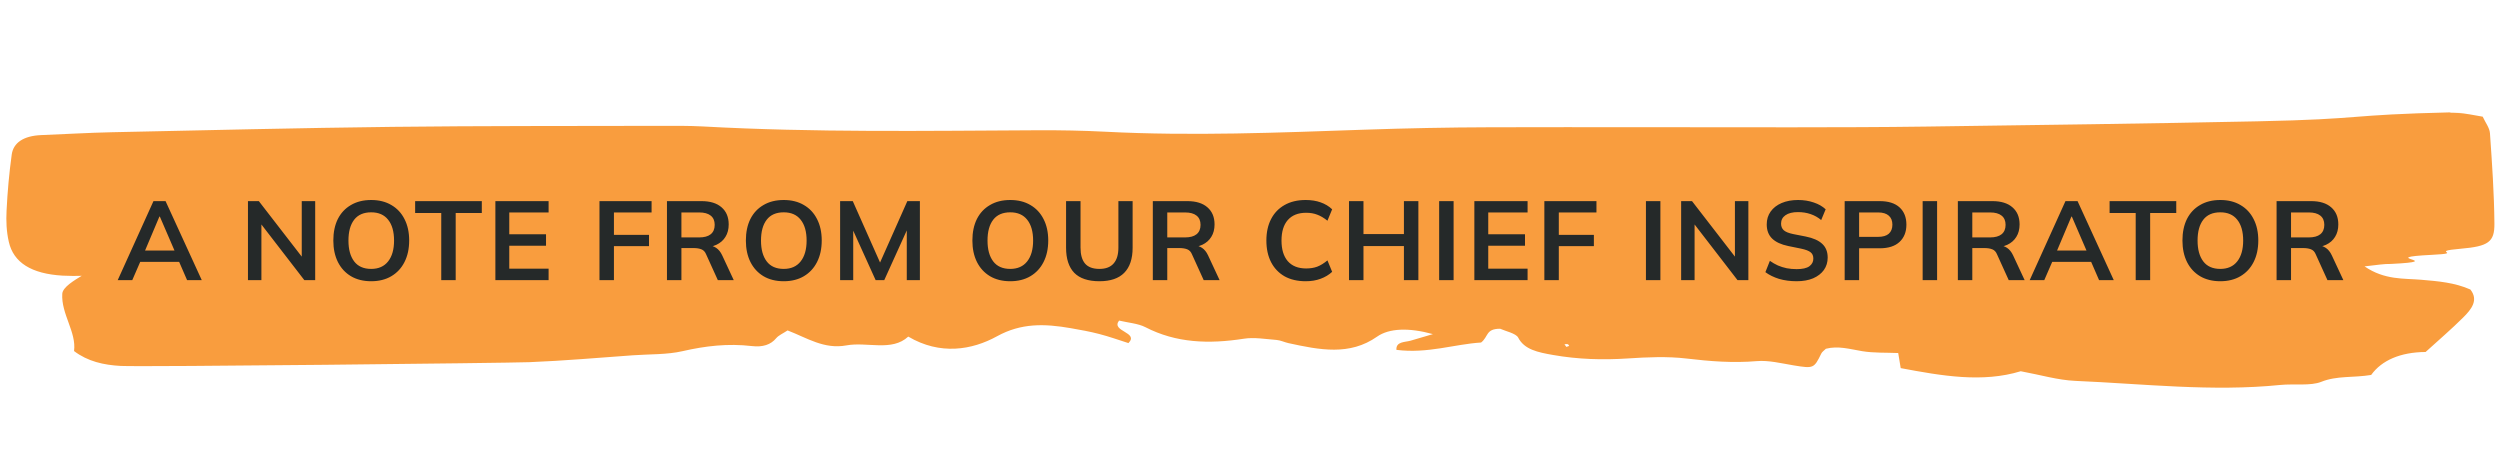
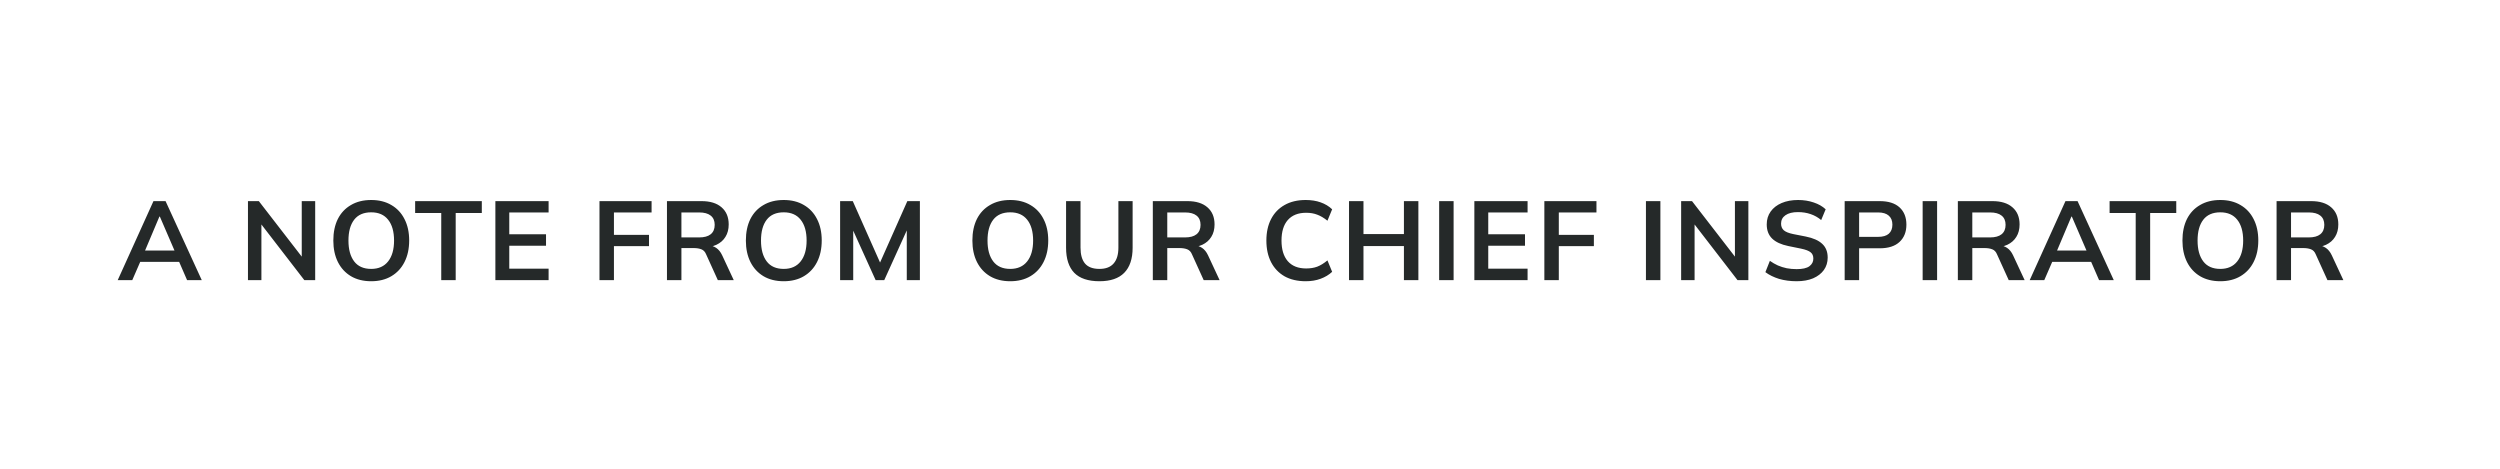
<svg xmlns="http://www.w3.org/2000/svg" width="357" height="67" viewBox="0 0 357 67" fill="none">
-   <path d="M337.656 38.04C340.546 40.017 343.273 39.733 345.752 39.95C348.144 40.156 350.513 40.344 352.77 41.343C353.968 42.851 352.935 44.161 351.719 45.362C350.072 46.999 348.252 48.561 346.377 50.263C342.774 50.291 340.109 51.453 338.604 53.542C336.085 53.962 333.698 53.623 331.47 54.527C329.955 55.134 327.594 54.778 325.635 54.97C315.886 55.958 306.118 54.807 296.368 54.39C293.859 54.28 291.378 53.532 288.561 53.013C283.085 54.685 277.301 53.674 271.421 52.567C271.293 51.77 271.183 51.151 271.065 50.414C269.342 50.339 267.575 50.421 265.911 50.147C264.148 49.851 262.494 49.349 260.736 49.803C260.487 50.053 260.191 50.242 260.081 50.481C259.036 52.632 258.961 52.637 256.142 52.177C254.404 51.891 252.548 51.422 250.878 51.568C247.464 51.857 244.198 51.596 240.814 51.196C238.101 50.875 235.232 51.002 232.484 51.185C228.872 51.423 225.337 51.319 221.787 50.693C219.615 50.312 217.669 49.923 216.793 48.202C216.482 47.607 214.933 47.27 214.222 46.945C212.133 46.938 212.571 48.085 211.497 48.913C207.747 49.136 203.847 50.531 199.407 49.959C199.334 48.76 200.592 48.883 201.427 48.65C202.263 48.408 203.087 48.167 204.62 47.712C201.16 46.753 198.353 46.874 196.65 48.071C192.74 50.82 188.462 49.977 183.99 48.998C183.42 48.873 182.882 48.597 182.309 48.546C180.75 48.428 179.087 48.136 177.639 48.367C172.614 49.149 167.944 48.987 163.553 46.717C162.538 46.193 161.054 46.077 159.804 45.778C158.585 47.35 162.709 47.42 161.14 48.993C159.783 48.563 158.404 48.065 156.957 47.691C155.646 47.347 154.268 47.102 152.915 46.866C149.117 46.203 145.806 46.126 142.371 48.021C138.808 49.986 134.247 50.755 129.7 48.065C127.353 50.243 123.828 48.776 120.877 49.321C117.675 49.913 115.246 48.25 112.466 47.185C111.86 47.588 111.185 47.879 110.841 48.293C110.062 49.235 108.908 49.597 107.39 49.421C103.931 49.018 100.725 49.399 97.453 50.149C95.267 50.651 92.769 50.567 90.411 50.733C85.48 51.081 80.558 51.523 75.597 51.718C72.44 51.841 20.417 52.42 17.235 52.255C14.814 52.124 12.522 51.612 10.573 50.13C10.941 47.444 8.716 44.83 8.892 41.951C9.012 40.062 15.428 38.093 12.411 37.885C9.829 37.713 47.836 37.863 45.268 37.961C35.133 38.352 25.019 38.827 14.894 39.26C12.914 39.342 10.907 39.473 8.936 39.361C4.483 39.099 1.926 37.498 1.256 34.523C0.919 33.06 0.86 31.56 0.937 30.09C1.067 27.403 1.309 24.72 1.675 22.059C1.909 20.42 3.305 19.395 5.899 19.29C9.281 19.16 12.642 18.953 16.022 18.882C29.367 18.598 42.702 18.272 56.053 18.115C68.817 17.966 81.585 18.002 94.356 17.971C96.345 17.965 98.36 17.953 100.344 18.056C116.327 18.94 132.285 18.678 148.235 18.601C151.425 18.588 154.624 18.644 157.819 18.809C170.223 19.452 182.552 18.939 194.877 18.518C200.84 18.316 206.824 18.19 212.803 18.174C227.163 18.136 241.531 18.183 255.902 18.18C262.281 18.173 268.672 18.166 275.043 18.074C290.786 17.853 306.529 17.657 322.264 17.327C338.2 16.997 334.441 16.406 350.367 16.033C353.948 15.945 347.354 16.035 350.94 16.133C352.089 16.166 353.239 16.461 354.531 16.66C354.908 17.493 355.512 18.252 355.566 19.02C355.866 23.326 356.165 27.631 356.203 31.934C356.225 34.561 355.348 35.179 351.381 35.519C346.66 35.927 352.089 36.148 347.338 36.387C338.815 36.814 349.934 37.272 341.411 37.69C340.424 37.672 339.491 37.834 337.656 38.04ZM224.083 49.396C224.012 49.308 223.98 49.181 223.868 49.151C223.745 49.112 223.568 49.154 223.405 49.164C223.5 49.286 223.582 49.416 223.676 49.538C223.816 49.485 223.943 49.44 224.083 49.396Z" fill="#F99D3E" />
  <path d="M16.811 40L21.915 28.72H23.642L28.811 40H26.715L25.338 36.832L26.171 37.392H19.402L20.267 36.832L18.89 40H16.811ZM22.762 30.928L20.506 36.272L20.09 35.776H25.466L25.131 36.272L22.826 30.928H22.762ZM35.409 40V28.72H36.961L43.505 37.184H43.089V28.72H45.009V40H43.457L36.929 31.536H37.329V40H35.409ZM47.599 34.352C47.599 33.168 47.813 32.144 48.239 31.28C48.677 30.416 49.301 29.749 50.111 29.28C50.922 28.8 51.887 28.56 53.007 28.56C54.117 28.56 55.077 28.8 55.887 29.28C56.698 29.749 57.322 30.416 57.759 31.28C58.207 32.144 58.431 33.163 58.431 34.336C58.431 35.52 58.207 36.549 57.759 37.424C57.322 38.288 56.698 38.96 55.887 39.44C55.077 39.92 54.117 40.16 53.007 40.16C51.887 40.16 50.922 39.92 50.111 39.44C49.311 38.96 48.693 38.288 48.255 37.424C47.818 36.549 47.599 35.525 47.599 34.352ZM49.759 34.352C49.759 35.621 50.031 36.613 50.575 37.328C51.119 38.043 51.93 38.4 53.007 38.4C54.053 38.4 54.858 38.043 55.423 37.328C55.989 36.613 56.271 35.621 56.271 34.352C56.271 33.072 55.989 32.08 55.423 31.376C54.869 30.672 54.063 30.32 53.007 30.32C51.93 30.32 51.119 30.672 50.575 31.376C50.031 32.08 49.759 33.072 49.759 34.352ZM63.01 40V30.416H59.282V28.72H68.802V30.416H65.073V40H63.01ZM70.74 40V28.72H78.34V30.336H72.724V33.456H77.972V35.088H72.724V38.368H78.34V40H70.74ZM85.606 40V28.72H93.046V30.336H87.67V33.536H92.678V35.152H87.67V40H85.606ZM95.242 40V28.72H100.17C101.408 28.72 102.362 29.013 103.034 29.6C103.717 30.187 104.058 31.003 104.058 32.048C104.058 32.741 103.904 33.333 103.594 33.824C103.296 34.315 102.864 34.693 102.298 34.96C101.733 35.216 101.066 35.344 100.298 35.344L100.522 35.04H101.066C101.514 35.04 101.914 35.157 102.266 35.392C102.618 35.627 102.906 35.984 103.13 36.464L104.778 40H102.506L100.842 36.336C100.693 35.963 100.464 35.717 100.154 35.6C99.856 35.483 99.493 35.424 99.066 35.424H97.306V40H95.242ZM97.306 33.904H99.834C100.56 33.904 101.109 33.755 101.482 33.456C101.866 33.147 102.058 32.699 102.058 32.112C102.058 31.525 101.866 31.083 101.482 30.784C101.109 30.485 100.56 30.336 99.834 30.336H97.306V33.904ZM106.511 34.352C106.511 33.168 106.724 32.144 107.151 31.28C107.588 30.416 108.212 29.749 109.023 29.28C109.833 28.8 110.799 28.56 111.919 28.56C113.028 28.56 113.988 28.8 114.799 29.28C115.609 29.749 116.233 30.416 116.671 31.28C117.119 32.144 117.343 33.163 117.343 34.336C117.343 35.52 117.119 36.549 116.671 37.424C116.233 38.288 115.609 38.96 114.799 39.44C113.988 39.92 113.028 40.16 111.919 40.16C110.799 40.16 109.833 39.92 109.023 39.44C108.223 38.96 107.604 38.288 107.167 37.424C106.729 36.549 106.511 35.525 106.511 34.352ZM108.671 34.352C108.671 35.621 108.943 36.613 109.487 37.328C110.031 38.043 110.841 38.4 111.919 38.4C112.964 38.4 113.769 38.043 114.335 37.328C114.9 36.613 115.183 35.621 115.183 34.352C115.183 33.072 114.9 32.08 114.335 31.376C113.78 30.672 112.975 30.32 111.919 30.32C110.841 30.32 110.031 30.672 109.487 31.376C108.943 32.08 108.671 33.072 108.671 34.352ZM119.968 40V28.72H121.776L125.92 38.048H125.424L129.568 28.72H131.36V40H129.488V31.632H130.064L126.272 40H125.04L121.248 31.632H121.84V40H119.968ZM138.857 34.352C138.857 33.168 139.07 32.144 139.497 31.28C139.934 30.416 140.558 29.749 141.369 29.28C142.179 28.8 143.145 28.56 144.265 28.56C145.374 28.56 146.334 28.8 147.145 29.28C147.955 29.749 148.579 30.416 149.017 31.28C149.465 32.144 149.689 33.163 149.689 34.336C149.689 35.52 149.465 36.549 149.017 37.424C148.579 38.288 147.955 38.96 147.145 39.44C146.334 39.92 145.374 40.16 144.265 40.16C143.145 40.16 142.179 39.92 141.369 39.44C140.569 38.96 139.95 38.288 139.513 37.424C139.075 36.549 138.857 35.525 138.857 34.352ZM141.017 34.352C141.017 35.621 141.289 36.613 141.833 37.328C142.377 38.043 143.187 38.4 144.265 38.4C145.31 38.4 146.115 38.043 146.681 37.328C147.246 36.613 147.529 35.621 147.529 34.352C147.529 33.072 147.246 32.08 146.681 31.376C146.126 30.672 145.321 30.32 144.265 30.32C143.187 30.32 142.377 30.672 141.833 31.376C141.289 32.08 141.017 33.072 141.017 34.352ZM157.003 40.16C155.392 40.16 154.192 39.76 153.403 38.96C152.624 38.149 152.235 36.955 152.235 35.376V28.72H154.299V35.36C154.299 36.363 154.512 37.12 154.939 37.632C155.376 38.144 156.064 38.4 157.003 38.4C157.899 38.4 158.571 38.144 159.019 37.632C159.477 37.12 159.707 36.363 159.707 35.36V28.72H161.739V35.376C161.739 36.955 161.339 38.149 160.539 38.96C159.749 39.76 158.571 40.16 157.003 40.16ZM164.622 40V28.72H169.55C170.788 28.72 171.742 29.013 172.414 29.6C173.097 30.187 173.438 31.003 173.438 32.048C173.438 32.741 173.284 33.333 172.974 33.824C172.676 34.315 172.244 34.693 171.678 34.96C171.113 35.216 170.446 35.344 169.678 35.344L169.902 35.04H170.446C170.894 35.04 171.294 35.157 171.646 35.392C171.998 35.627 172.286 35.984 172.51 36.464L174.158 40H171.886L170.222 36.336C170.073 35.963 169.844 35.717 169.534 35.6C169.236 35.483 168.873 35.424 168.446 35.424H166.686V40H164.622ZM166.686 33.904H169.214C169.94 33.904 170.489 33.755 170.862 33.456C171.246 33.147 171.438 32.699 171.438 32.112C171.438 31.525 171.246 31.083 170.862 30.784C170.489 30.485 169.94 30.336 169.214 30.336H166.686V33.904ZM186.455 40.16C185.282 40.16 184.274 39.925 183.431 39.456C182.599 38.976 181.959 38.304 181.511 37.44C181.063 36.565 180.839 35.536 180.839 34.352C180.839 33.168 181.063 32.144 181.511 31.28C181.959 30.416 182.599 29.749 183.431 29.28C184.274 28.8 185.282 28.56 186.455 28.56C187.245 28.56 187.954 28.672 188.583 28.896C189.223 29.12 189.773 29.451 190.231 29.888L189.559 31.52C189.058 31.115 188.573 30.827 188.103 30.656C187.645 30.475 187.117 30.384 186.519 30.384C185.378 30.384 184.503 30.731 183.895 31.424C183.298 32.107 182.999 33.083 182.999 34.352C182.999 35.621 183.298 36.603 183.895 37.296C184.503 37.989 185.378 38.336 186.519 38.336C187.117 38.336 187.645 38.251 188.103 38.08C188.573 37.899 189.058 37.6 189.559 37.184L190.231 38.816C189.773 39.243 189.223 39.573 188.583 39.808C187.954 40.043 187.245 40.16 186.455 40.16ZM192.64 40V28.72H194.704V33.424H200.48V28.72H202.544V40H200.48V35.136H194.704V40H192.64ZM205.511 40V28.72H207.575V40H205.511ZM210.538 40V28.72H218.138V30.336H212.522V33.456H217.77V35.088H212.522V38.368H218.138V40H210.538ZM220.534 40V28.72H227.974V30.336H222.598V33.536H227.606V35.152H222.598V40H220.534ZM235.04 40V28.72H237.104V40H235.04ZM240.067 40V28.72H241.619L248.163 37.184H247.747V28.72H249.667V40H248.115L241.587 31.536H241.987V40H240.067ZM256.561 40.16C255.655 40.16 254.817 40.048 254.049 39.824C253.292 39.589 252.641 39.269 252.097 38.864L252.737 37.248C253.1 37.504 253.479 37.723 253.873 37.904C254.268 38.075 254.689 38.208 255.137 38.304C255.585 38.389 256.06 38.432 256.561 38.432C257.404 38.432 258.012 38.293 258.385 38.016C258.759 37.739 258.945 37.376 258.945 36.928C258.945 36.533 258.817 36.235 258.561 36.032C258.305 35.819 257.847 35.643 257.185 35.504L255.377 35.136C254.343 34.923 253.569 34.565 253.057 34.064C252.545 33.563 252.289 32.891 252.289 32.048C252.289 31.344 252.476 30.731 252.849 30.208C253.223 29.685 253.745 29.28 254.417 28.992C255.089 28.704 255.873 28.56 256.769 28.56C257.569 28.56 258.311 28.677 258.993 28.912C259.676 29.136 260.247 29.461 260.705 29.888L260.065 31.424C259.607 31.04 259.105 30.757 258.561 30.576C258.017 30.384 257.409 30.288 256.737 30.288C255.98 30.288 255.388 30.437 254.961 30.736C254.545 31.024 254.337 31.424 254.337 31.936C254.337 32.331 254.465 32.645 254.721 32.88C254.988 33.115 255.436 33.296 256.065 33.424L257.857 33.776C258.924 33.989 259.713 34.341 260.225 34.832C260.737 35.312 260.993 35.963 260.993 36.784C260.993 37.456 260.812 38.048 260.449 38.56C260.087 39.061 259.575 39.456 258.913 39.744C258.252 40.021 257.468 40.16 256.561 40.16ZM263.418 40V28.72H268.426C269.663 28.72 270.607 29.019 271.258 29.616C271.909 30.213 272.234 31.035 272.234 32.08C272.234 33.115 271.909 33.936 271.258 34.544C270.607 35.152 269.663 35.456 268.426 35.456H265.482V40H263.418ZM265.482 33.824H268.186C268.869 33.824 269.381 33.675 269.722 33.376C270.063 33.067 270.234 32.635 270.234 32.08C270.234 31.525 270.063 31.099 269.722 30.8C269.381 30.491 268.869 30.336 268.186 30.336H265.482V33.824ZM274.554 40V28.72H276.618V40H274.554ZM279.581 40V28.72H284.509C285.746 28.72 286.701 29.013 287.373 29.6C288.056 30.187 288.397 31.003 288.397 32.048C288.397 32.741 288.242 33.333 287.933 33.824C287.634 34.315 287.202 34.693 286.637 34.96C286.072 35.216 285.405 35.344 284.637 35.344L284.861 35.04H285.405C285.853 35.04 286.253 35.157 286.605 35.392C286.957 35.627 287.245 35.984 287.469 36.464L289.117 40H286.845L285.181 36.336C285.032 35.963 284.802 35.717 284.493 35.6C284.194 35.483 283.832 35.424 283.405 35.424H281.645V40H279.581ZM281.645 33.904H284.173C284.898 33.904 285.448 33.755 285.821 33.456C286.205 33.147 286.397 32.699 286.397 32.112C286.397 31.525 286.205 31.083 285.821 30.784C285.448 30.485 284.898 30.336 284.173 30.336H281.645V33.904ZM289.844 40L294.948 28.72H296.676L301.844 40H299.748L298.372 36.832L299.204 37.392H292.436L293.3 36.832L291.924 40H289.844ZM295.796 30.928L293.54 36.272L293.124 35.776H298.5L298.164 36.272L295.86 30.928H295.796ZM304.978 40V30.416H301.25V28.72H310.77V30.416H307.042V40H304.978ZM311.653 34.352C311.653 33.168 311.866 32.144 312.293 31.28C312.73 30.416 313.354 29.749 314.165 29.28C314.976 28.8 315.941 28.56 317.061 28.56C318.17 28.56 319.13 28.8 319.941 29.28C320.752 29.749 321.376 30.416 321.813 31.28C322.261 32.144 322.485 33.163 322.485 34.336C322.485 35.52 322.261 36.549 321.813 37.424C321.376 38.288 320.752 38.96 319.941 39.44C319.13 39.92 318.17 40.16 317.061 40.16C315.941 40.16 314.976 39.92 314.165 39.44C313.365 38.96 312.746 38.288 312.309 37.424C311.872 36.549 311.653 35.525 311.653 34.352ZM313.813 34.352C313.813 35.621 314.085 36.613 314.629 37.328C315.173 38.043 315.984 38.4 317.061 38.4C318.106 38.4 318.912 38.043 319.477 37.328C320.042 36.613 320.325 35.621 320.325 34.352C320.325 33.072 320.042 32.08 319.477 31.376C318.922 30.672 318.117 30.32 317.061 30.32C315.984 30.32 315.173 30.672 314.629 31.376C314.085 32.08 313.813 33.072 313.813 34.352ZM325.095 40V28.72H330.023C331.26 28.72 332.215 29.013 332.887 29.6C333.569 30.187 333.911 31.003 333.911 32.048C333.911 32.741 333.756 33.333 333.447 33.824C333.148 34.315 332.716 34.693 332.151 34.96C331.585 35.216 330.919 35.344 330.151 35.344L330.375 35.04H330.919C331.367 35.04 331.767 35.157 332.119 35.392C332.471 35.627 332.759 35.984 332.983 36.464L334.631 40H332.359L330.695 36.336C330.545 35.963 330.316 35.717 330.007 35.6C329.708 35.483 329.345 35.424 328.919 35.424H327.159V40H325.095ZM327.159 33.904H329.687C330.412 33.904 330.961 33.755 331.335 33.456C331.719 33.147 331.911 32.699 331.911 32.112C331.911 31.525 331.719 31.083 331.335 30.784C330.961 30.485 330.412 30.336 329.687 30.336H327.159V33.904Z" fill="#252929" />
</svg>